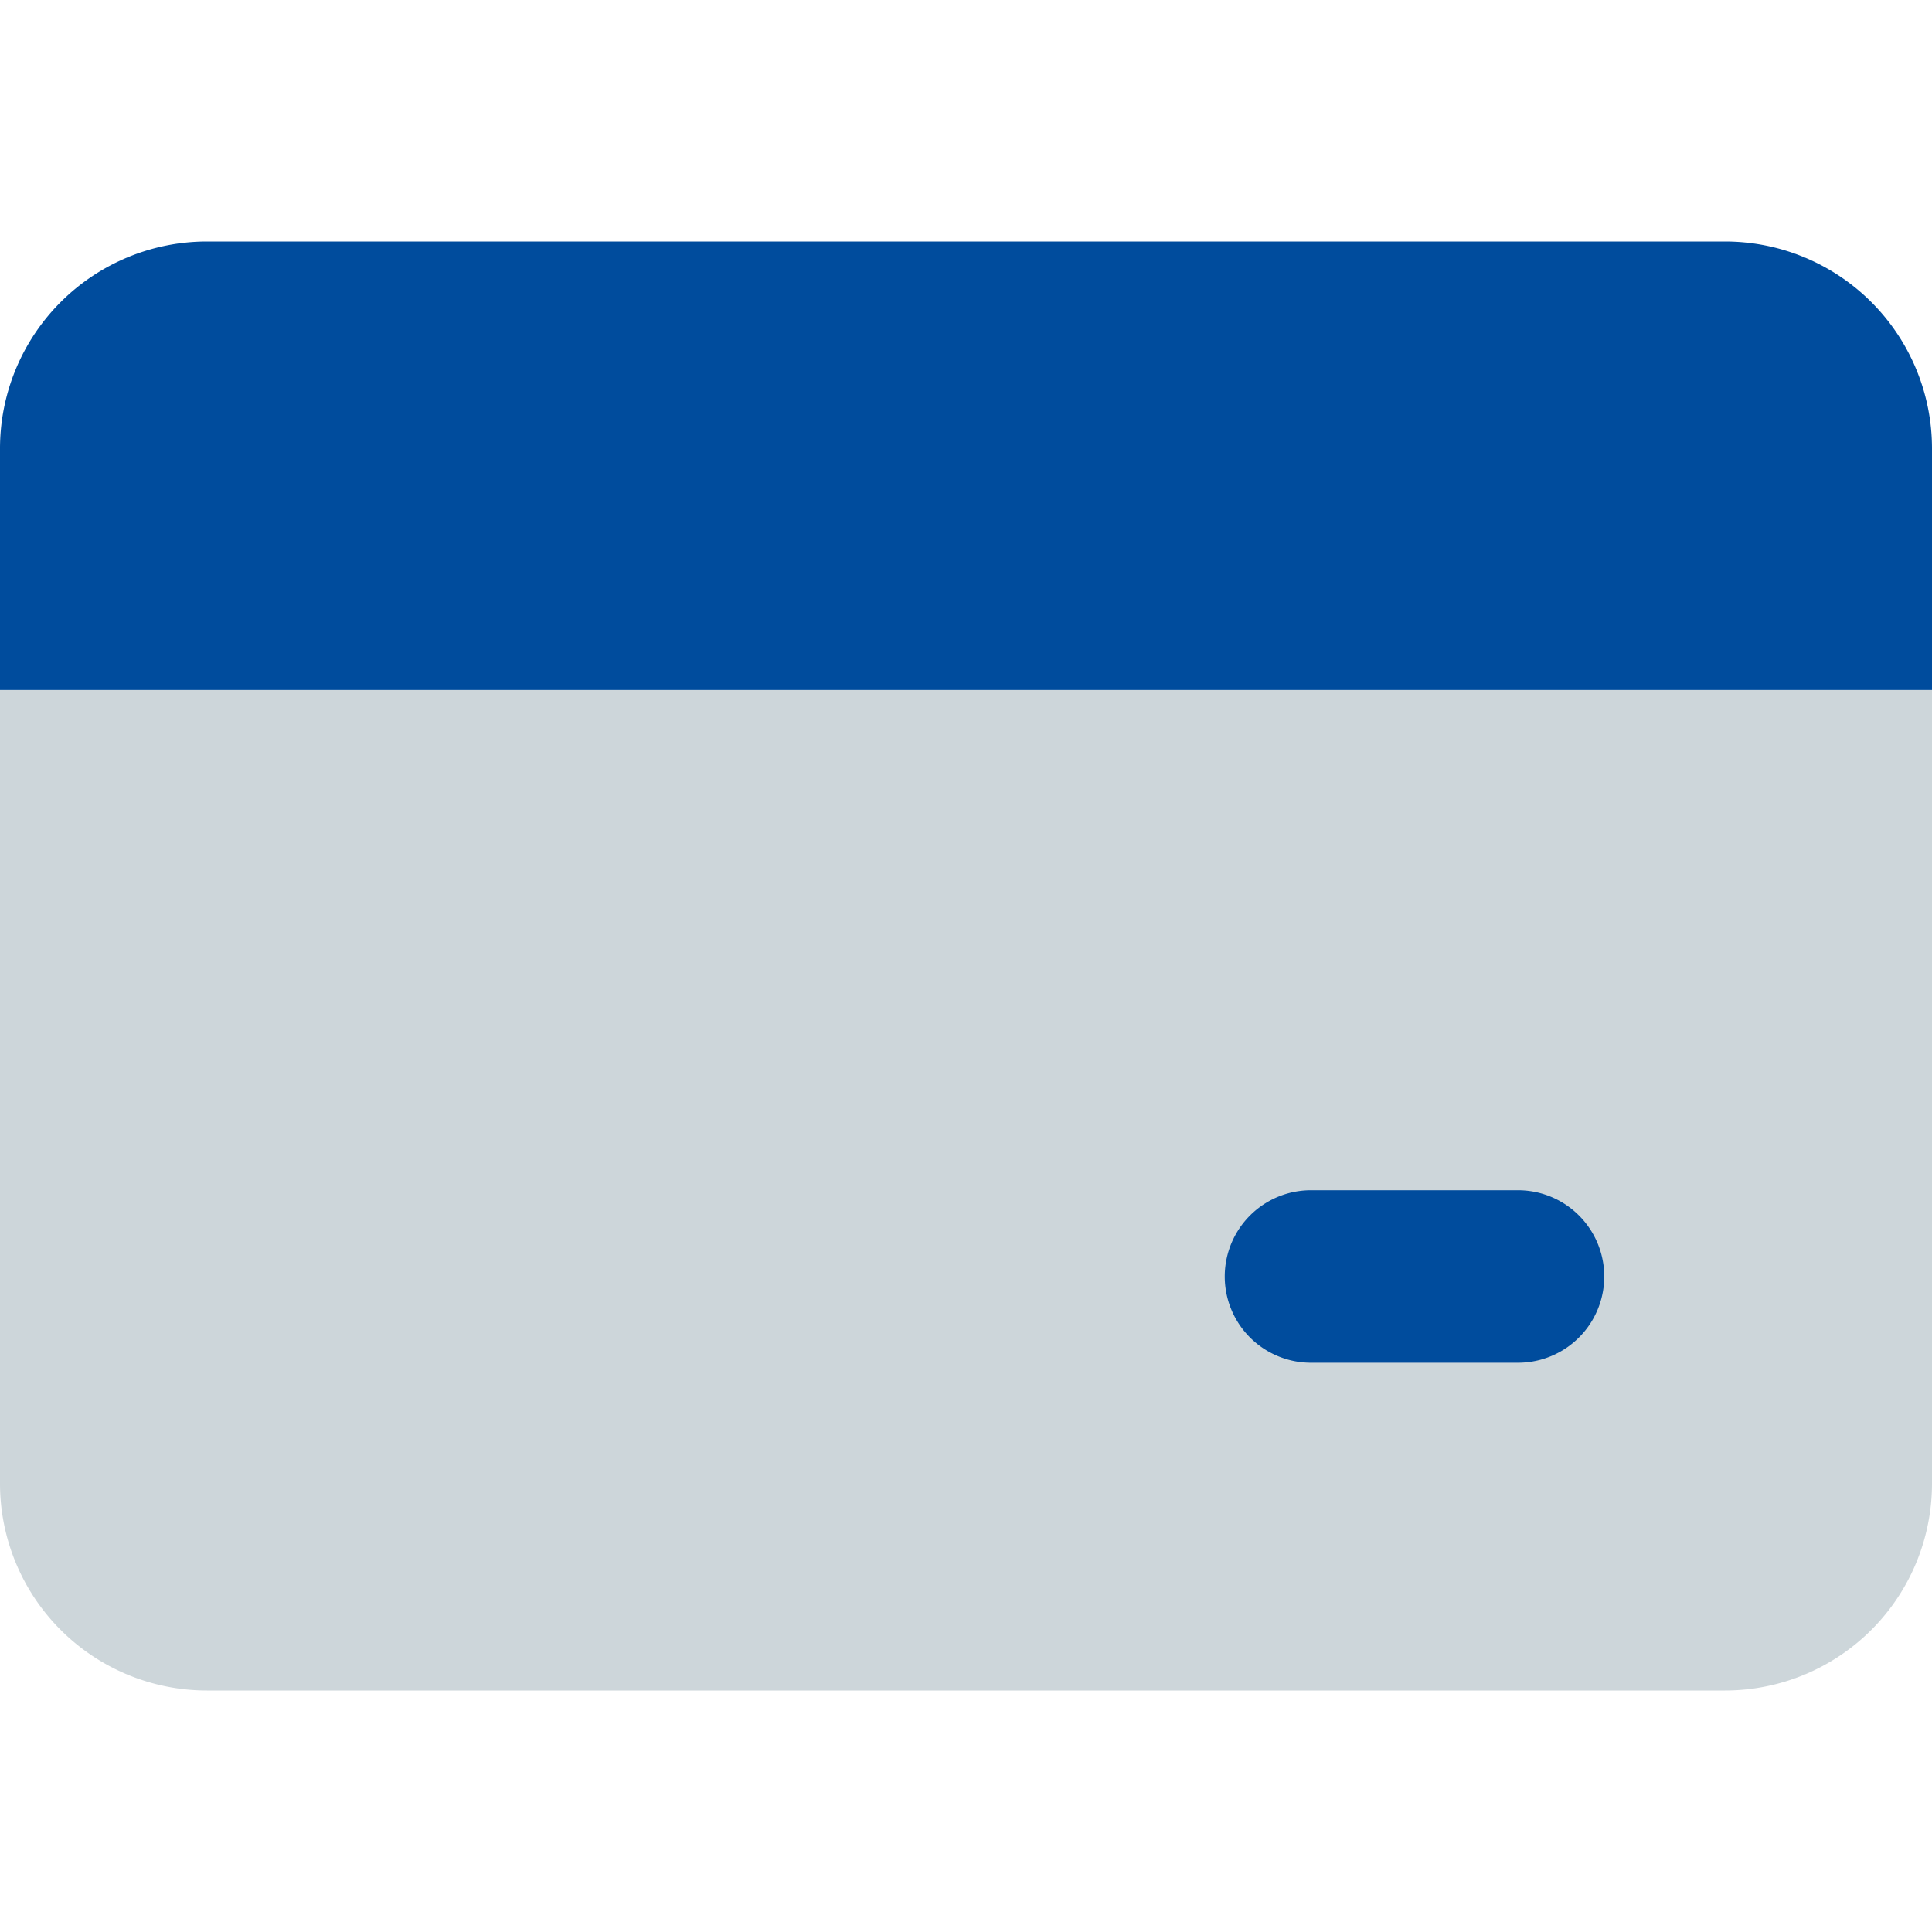
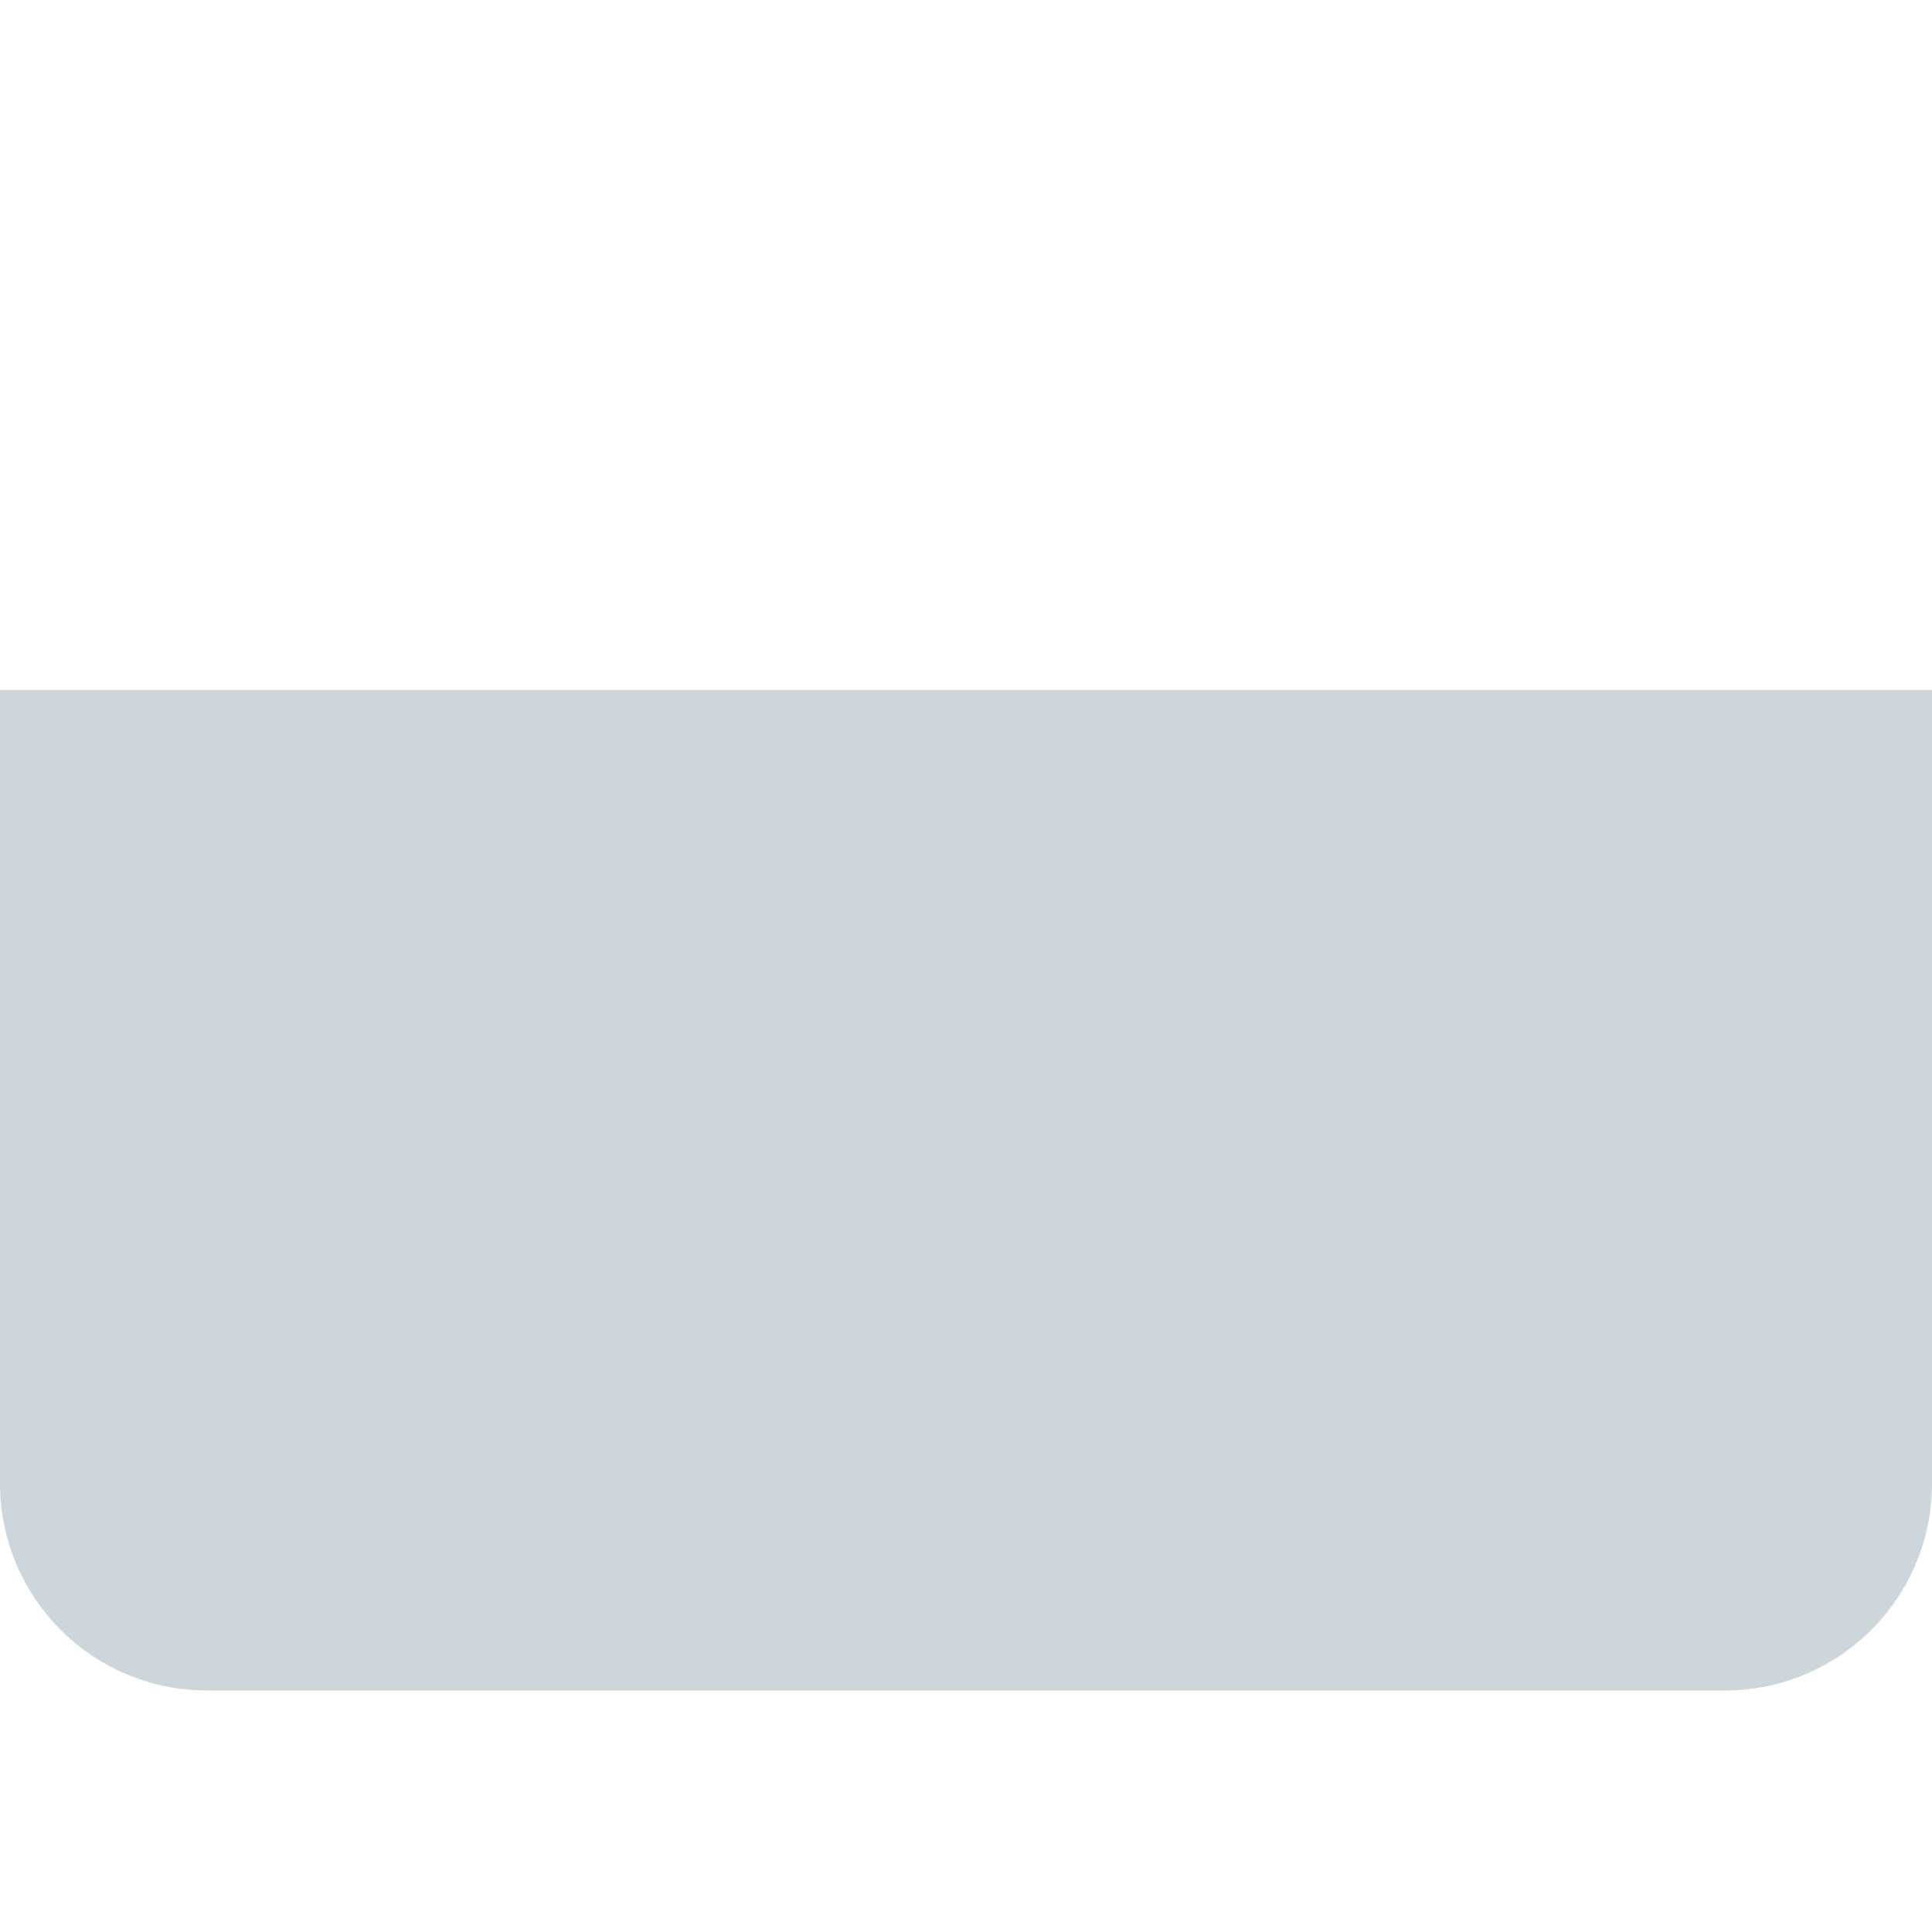
<svg xmlns="http://www.w3.org/2000/svg" fill="none" viewBox="0 0 14 14" id="Credit-Card-1--Streamline-Core" height="14" width="14">
  <desc>Credit Card 1 Streamline Icon: https://streamlinehq.com</desc>
  <g id="credit-card-1--credit-pay-payment-debit-card-finance-plastic-money-atm">
    <path id="Union" fill="#cdd6da" d="M0 5v5.75a1.5 1.5 0 0 0 1.5 1.5h11a1.5 1.5 0 0 0 1.5 -1.5V5H0Z" stroke-width="1" />
-     <path id="Union_2" fill="#004c9d" fill-rule="evenodd" d="M1.5 1.75A1.5 1.5 0 0 0 0 3.25V5h14V3.25a1.5 1.5 0 0 0 -1.5 -1.5h-11Zm8 6.875a0.625 0.625 0 1 0 0 1.25H11a0.625 0.625 0 1 0 0 -1.25H9.5Z" clip-rule="evenodd" stroke-width="1" />
  </g>
</svg>